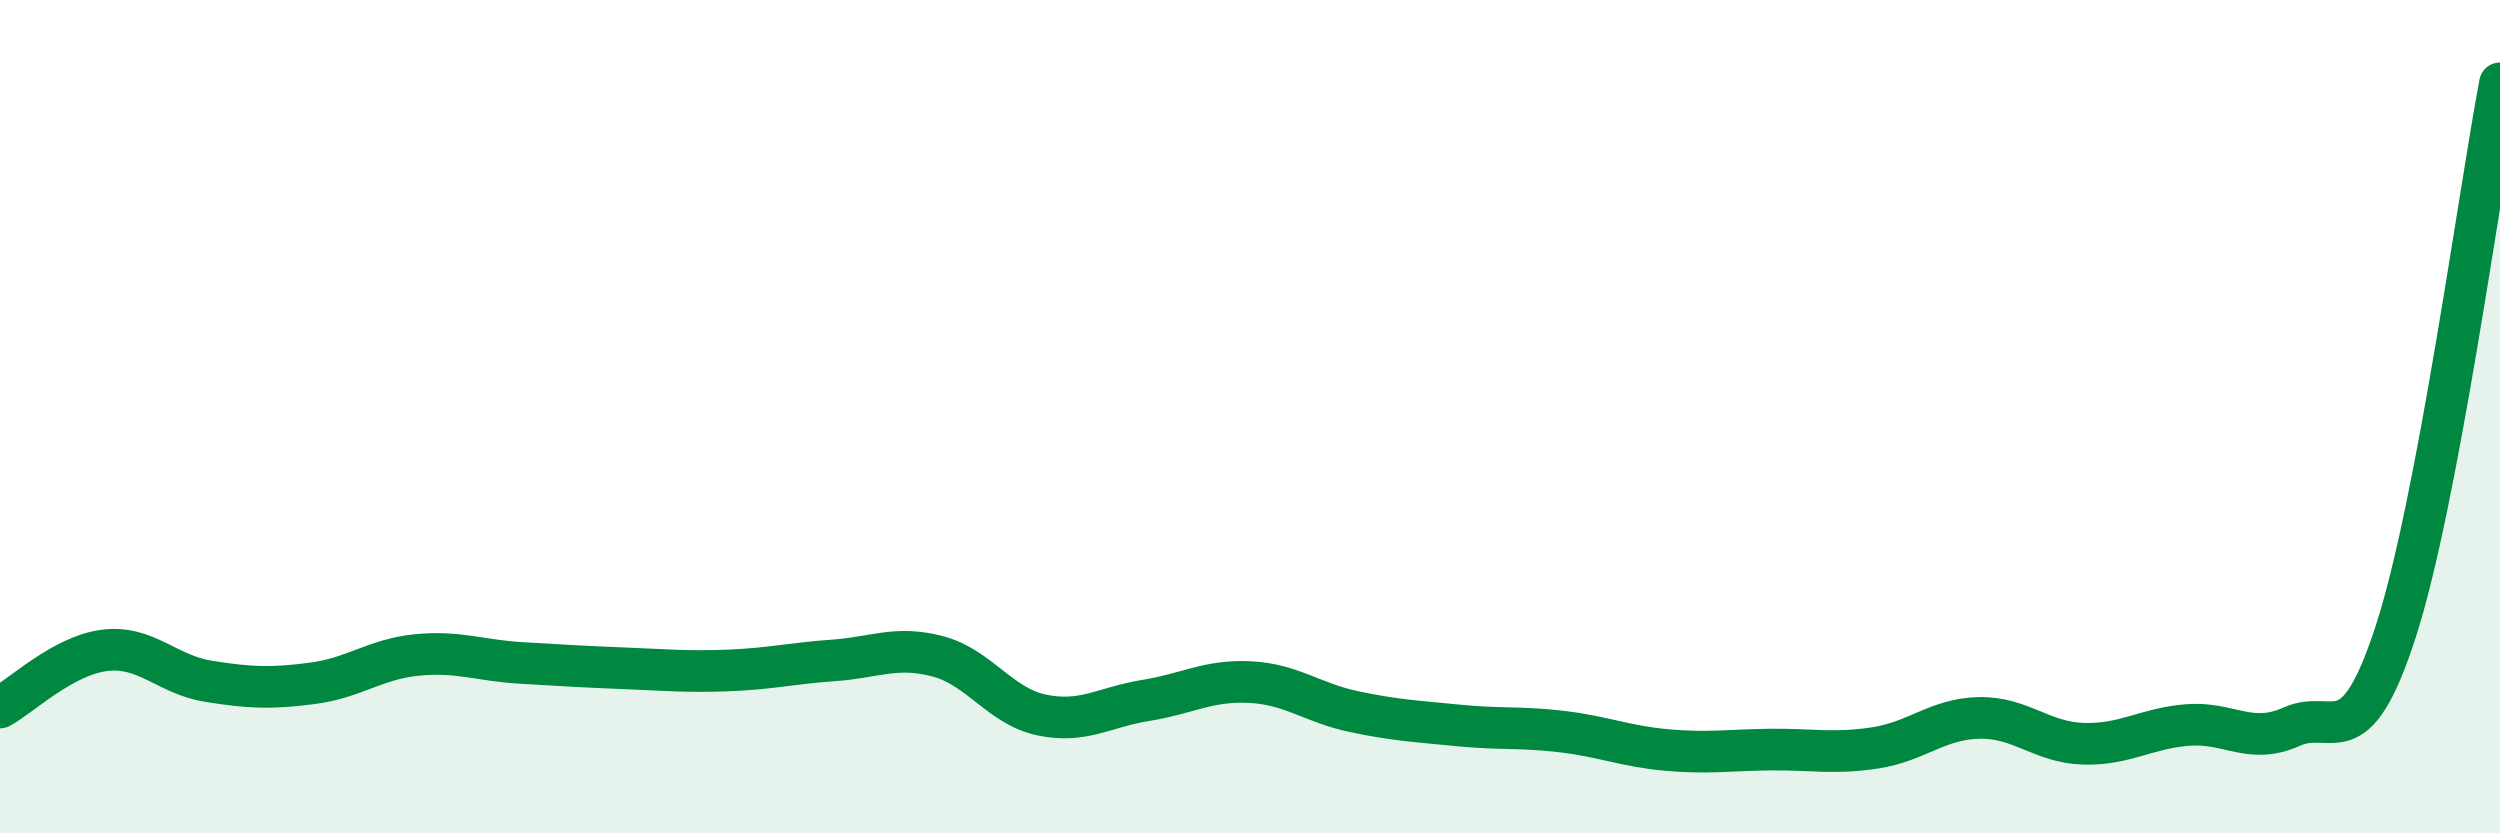
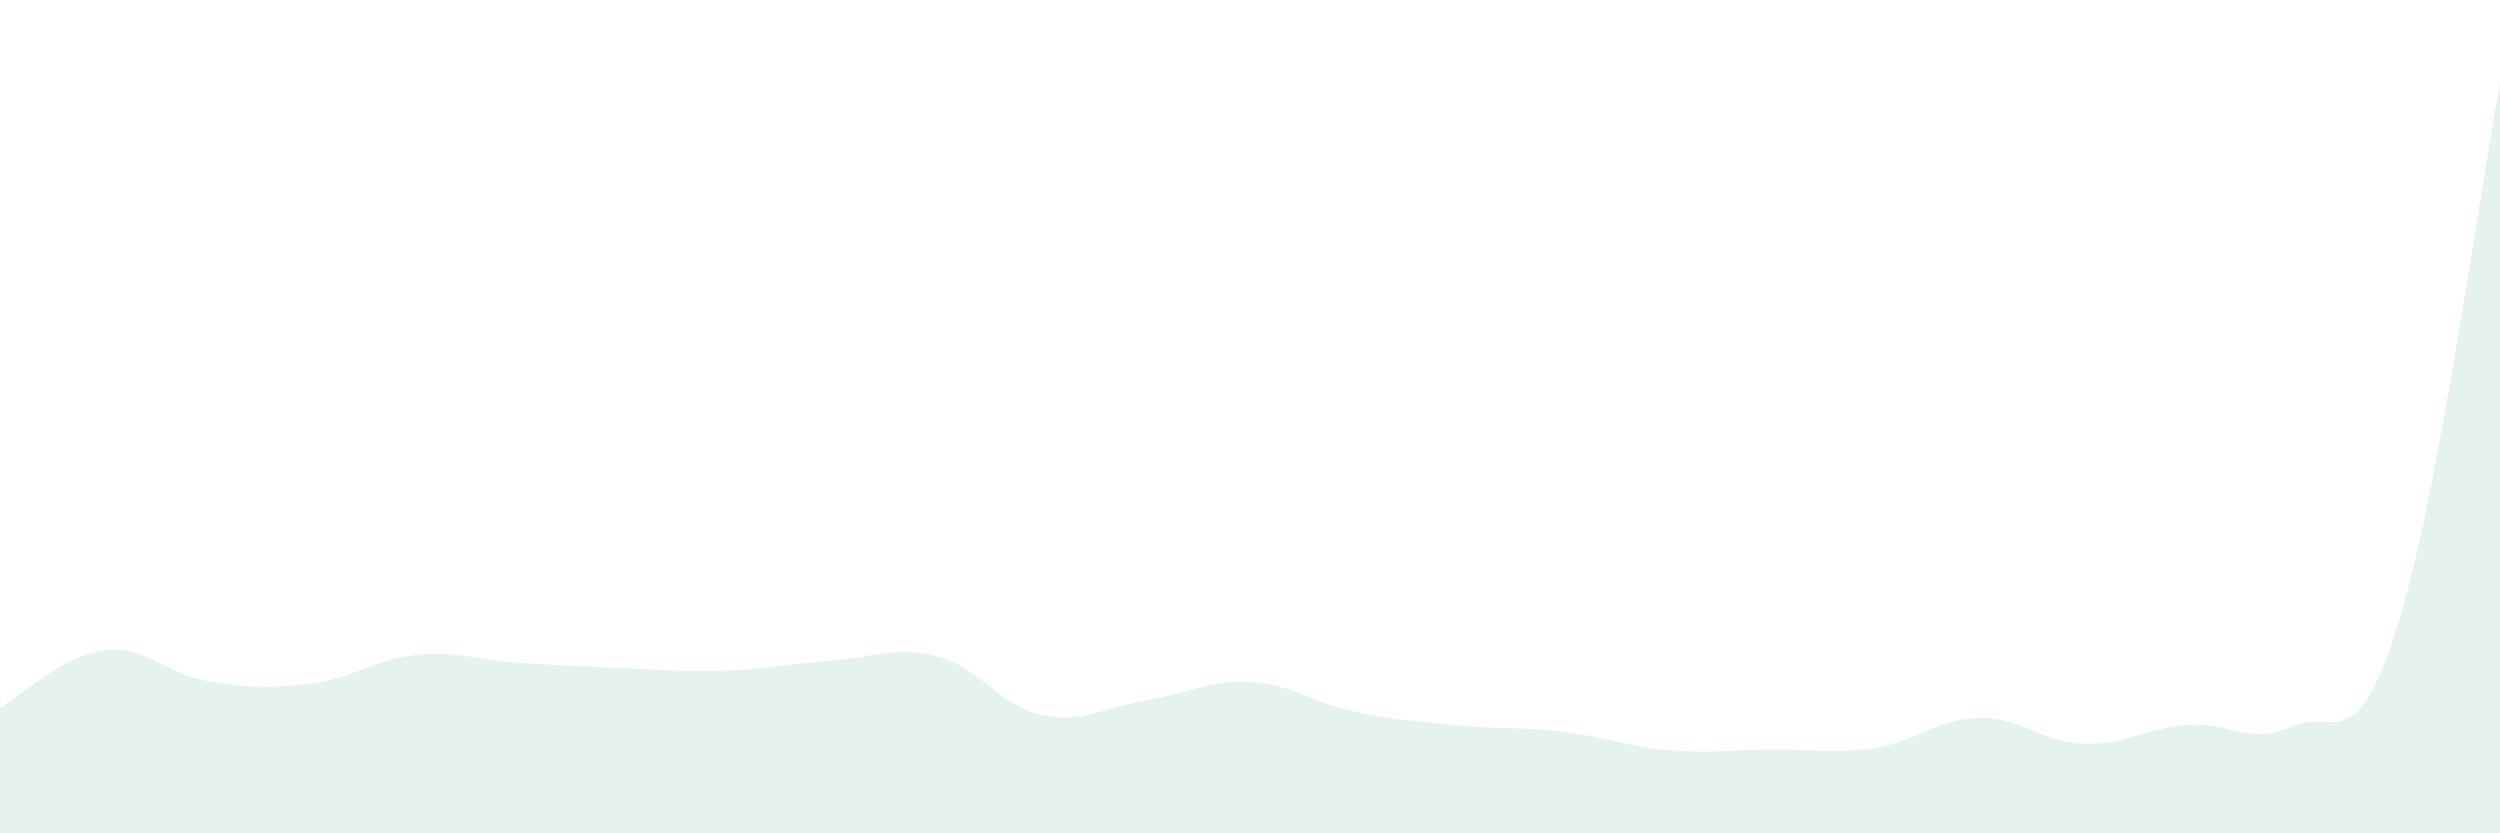
<svg xmlns="http://www.w3.org/2000/svg" width="60" height="20" viewBox="0 0 60 20">
  <path d="M 0,16.98 C 0.5,16.71 1.5,15.74 2.5,15.61 C 3.5,15.48 4,16.19 5,16.35 C 6,16.51 6.5,16.53 7.5,16.4 C 8.5,16.27 9,15.82 10,15.72 C 11,15.62 11.5,15.85 12.5,15.91 C 13.5,15.97 14,16 15,16.04 C 16,16.08 16.5,16.13 17.5,16.09 C 18.5,16.05 19,15.92 20,15.85 C 21,15.78 21.5,15.49 22.5,15.75 C 23.5,16.01 24,16.95 25,17.16 C 26,17.37 26.5,16.97 27.5,16.81 C 28.5,16.65 29,16.32 30,16.37 C 31,16.42 31.5,16.87 32.5,17.08 C 33.5,17.29 34,17.31 35,17.41 C 36,17.51 36.5,17.44 37.5,17.56 C 38.5,17.68 39,17.91 40,18 C 41,18.09 41.5,18 42.5,17.99 C 43.5,17.98 44,18.1 45,17.95 C 46,17.8 46.5,17.25 47.5,17.23 C 48.5,17.21 49,17.82 50,17.85 C 51,17.88 51.5,17.48 52.5,17.4 C 53.5,17.32 54,17.89 55,17.44 C 56,16.99 56.5,18.24 57.5,15.15 C 58.5,12.06 59.5,4.63 60,2L60 20L0 20Z" fill="#008740" opacity="0.1" stroke-linecap="round" stroke-linejoin="round" />
-   <path d="M 0,16.98 C 0.5,16.71 1.5,15.74 2.5,15.61 C 3.5,15.48 4,16.19 5,16.35 C 6,16.51 6.5,16.53 7.5,16.4 C 8.5,16.27 9,15.82 10,15.72 C 11,15.62 11.5,15.85 12.5,15.91 C 13.5,15.97 14,16 15,16.04 C 16,16.08 16.5,16.13 17.5,16.09 C 18.5,16.05 19,15.92 20,15.85 C 21,15.78 21.5,15.49 22.5,15.75 C 23.5,16.01 24,16.95 25,17.16 C 26,17.37 26.5,16.97 27.5,16.81 C 28.5,16.65 29,16.32 30,16.37 C 31,16.42 31.5,16.87 32.5,17.08 C 33.5,17.29 34,17.31 35,17.41 C 36,17.51 36.5,17.44 37.5,17.56 C 38.5,17.68 39,17.91 40,18 C 41,18.09 41.5,18 42.5,17.99 C 43.5,17.98 44,18.1 45,17.95 C 46,17.8 46.5,17.25 47.5,17.23 C 48.5,17.21 49,17.82 50,17.85 C 51,17.88 51.5,17.48 52.5,17.4 C 53.5,17.32 54,17.89 55,17.44 C 56,16.99 56.5,18.24 57.5,15.15 C 58.5,12.06 59.5,4.63 60,2" stroke="#008740" stroke-width="1" fill="none" stroke-linecap="round" stroke-linejoin="round" />
</svg>